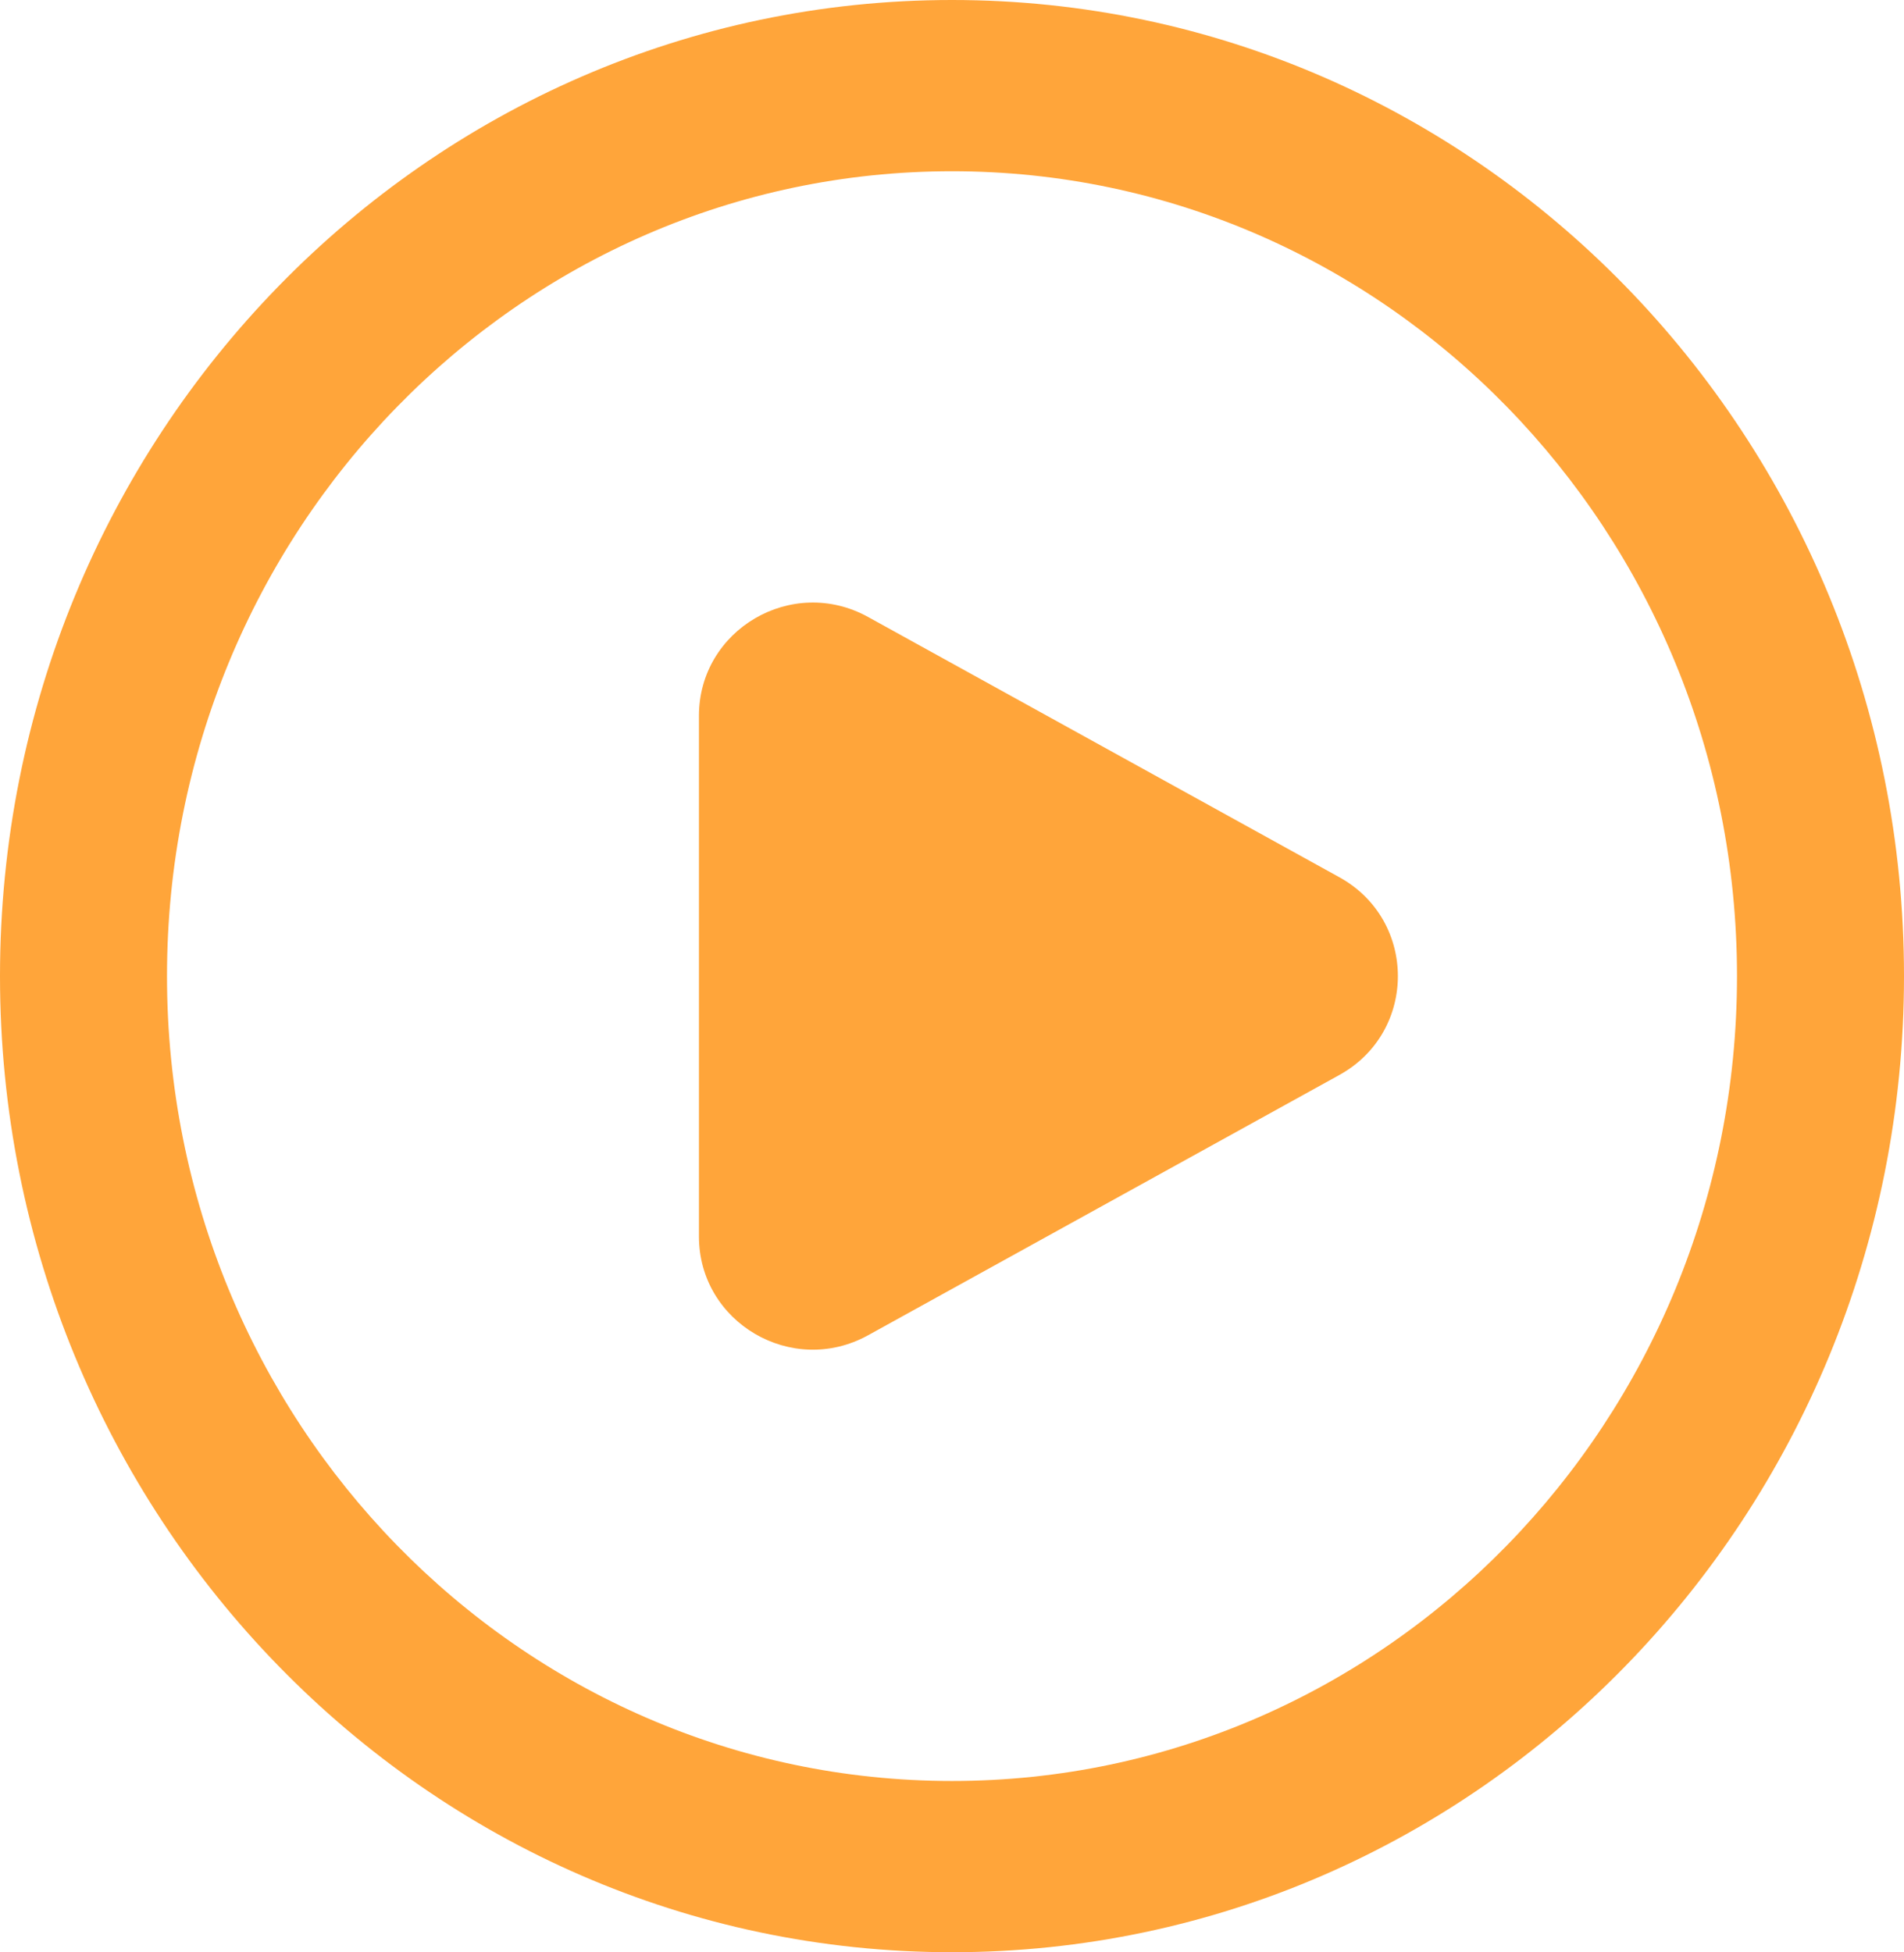
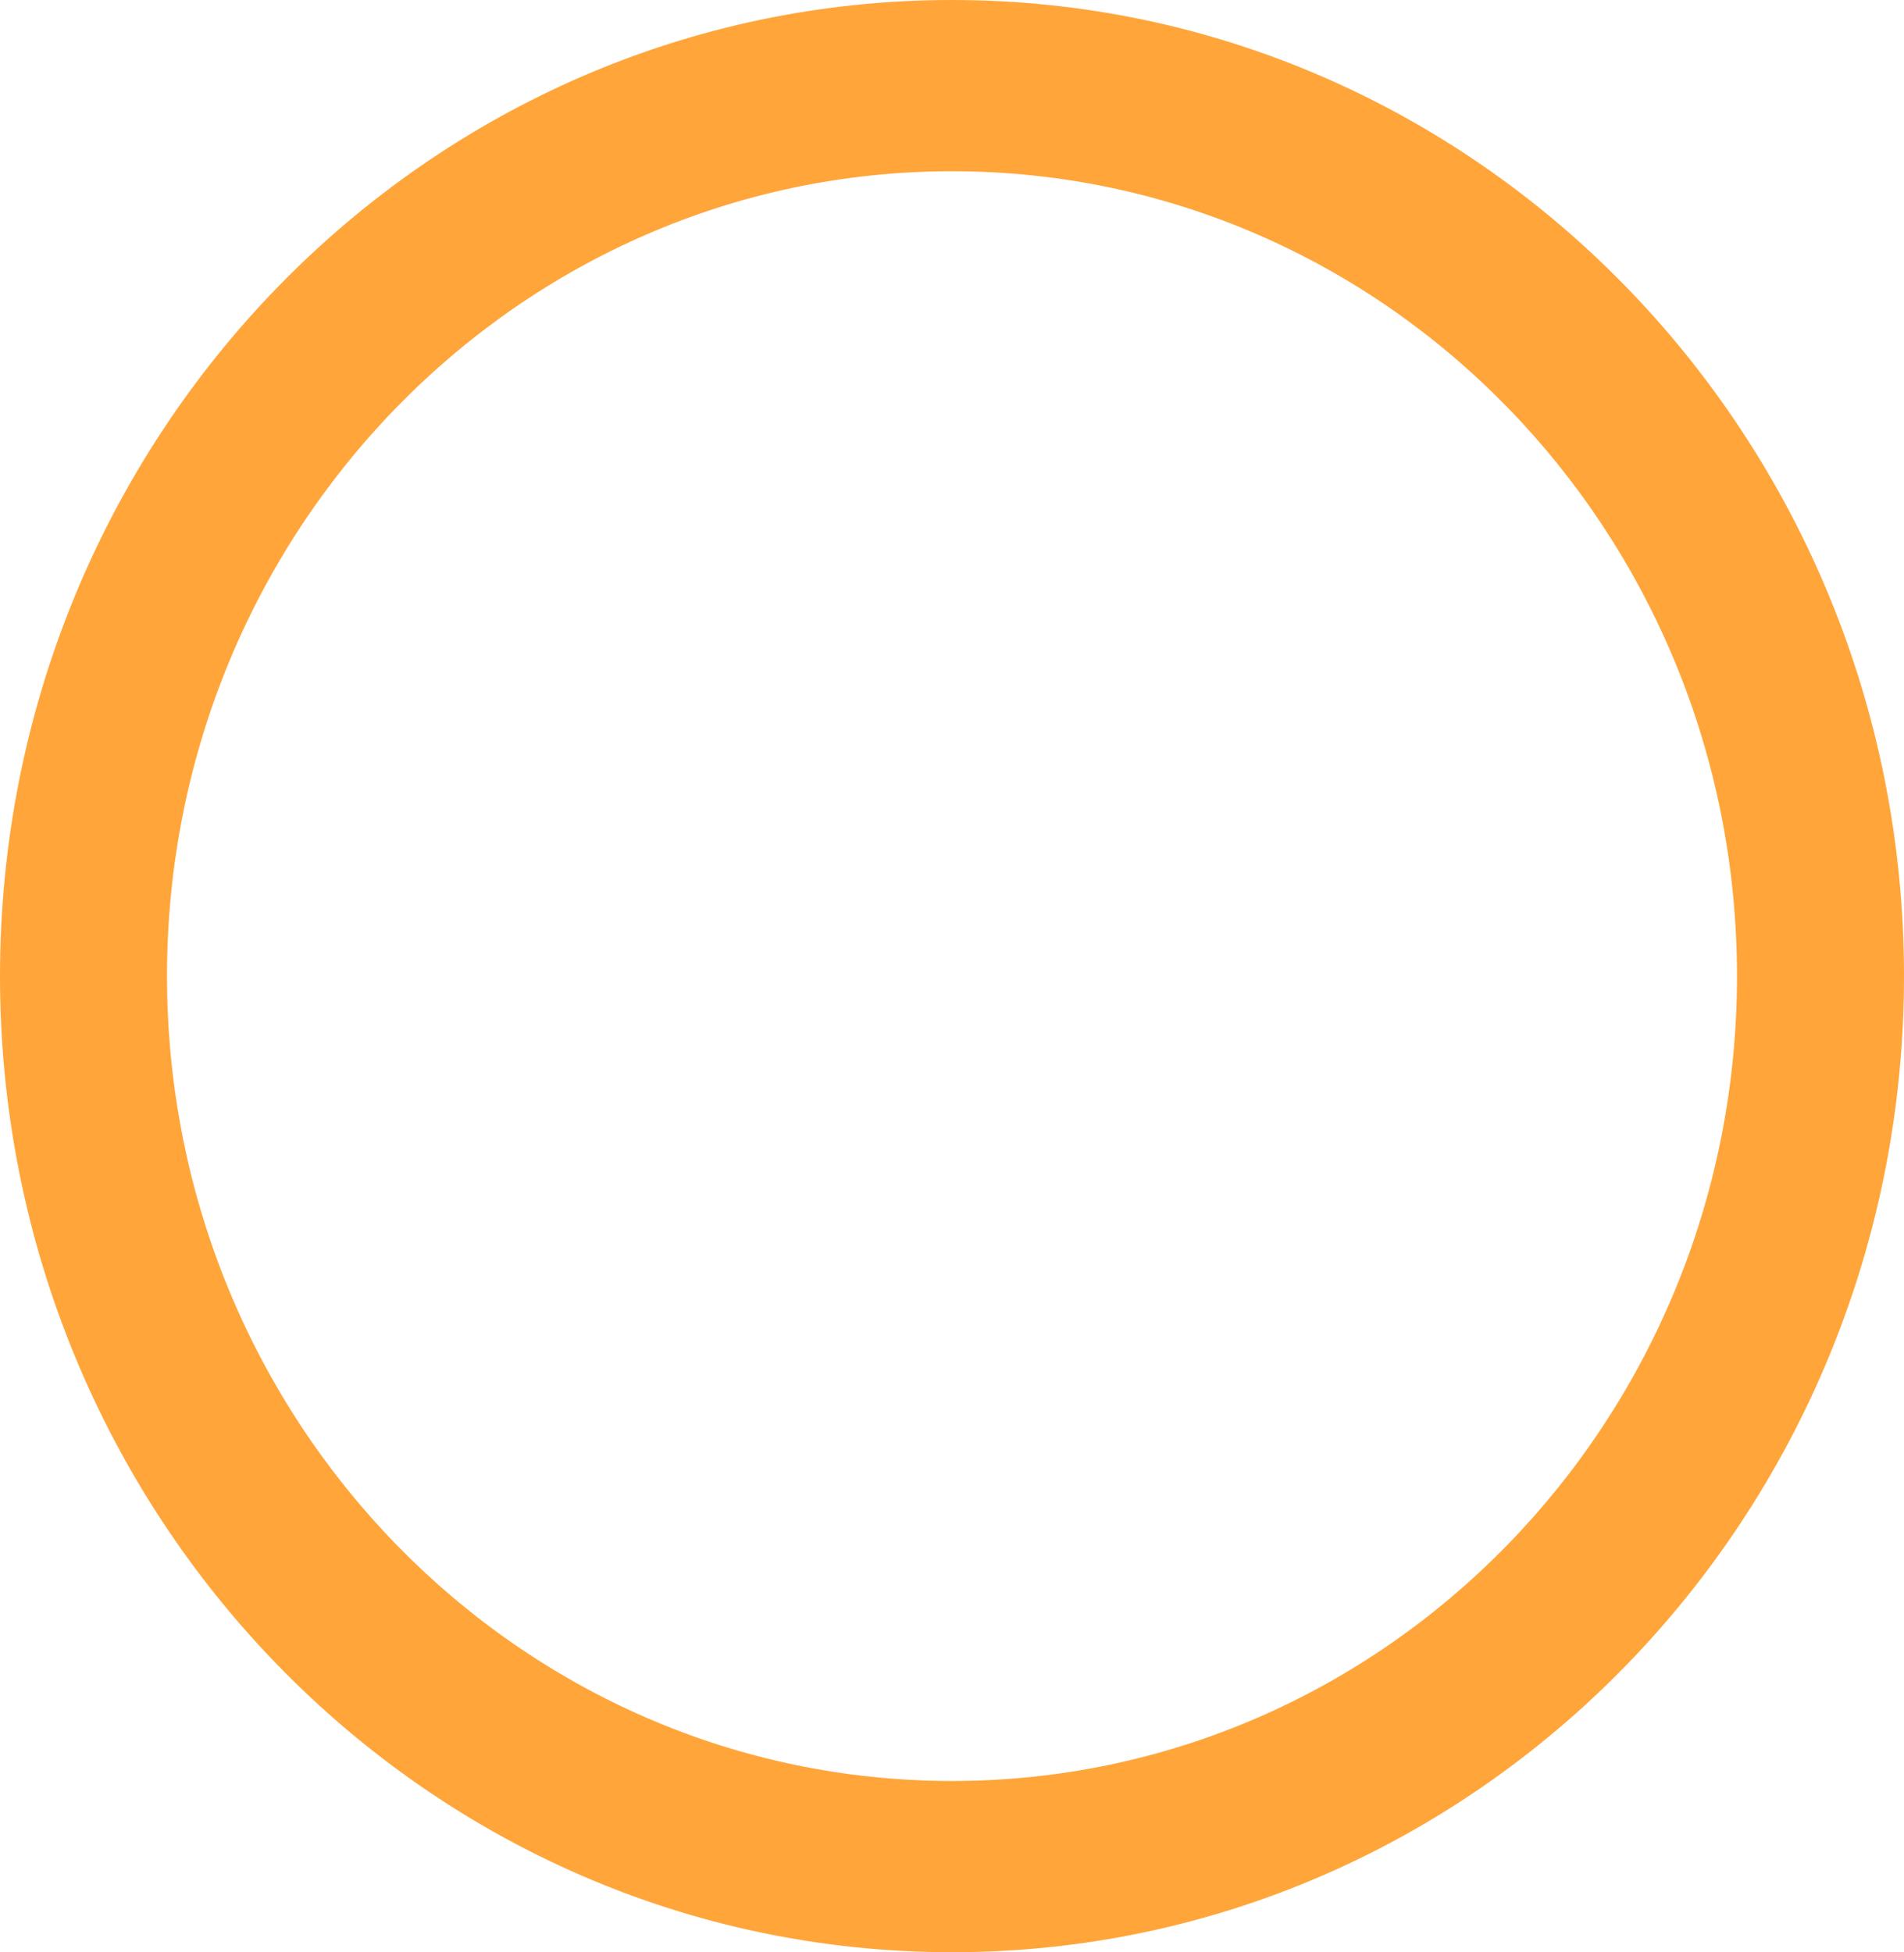
<svg xmlns="http://www.w3.org/2000/svg" width="79" height="81" viewBox="0 0 79 81" fill="none">
  <path d="M79 40.5C79 62.867 61.315 81 39.5 81C17.685 81 0 62.867 0 40.5C0 18.133 17.685 0 39.5 0C61.315 0 79 18.133 79 40.5ZM6.929 40.5C6.929 58.944 21.512 73.895 39.5 73.895C57.488 73.895 72.071 58.944 72.071 40.5C72.071 22.056 57.488 7.105 39.5 7.105C21.512 7.105 6.929 22.056 6.929 40.5Z" fill="#FFA53A" />
-   <path d="M55.571 36.397C58.81 38.185 58.81 42.815 55.571 44.603L36.016 55.403C32.868 57.141 29 54.878 29 51.299V29.701C29 26.122 32.868 23.859 36.016 25.598L55.571 36.397Z" fill="#FFA53A" />
</svg>